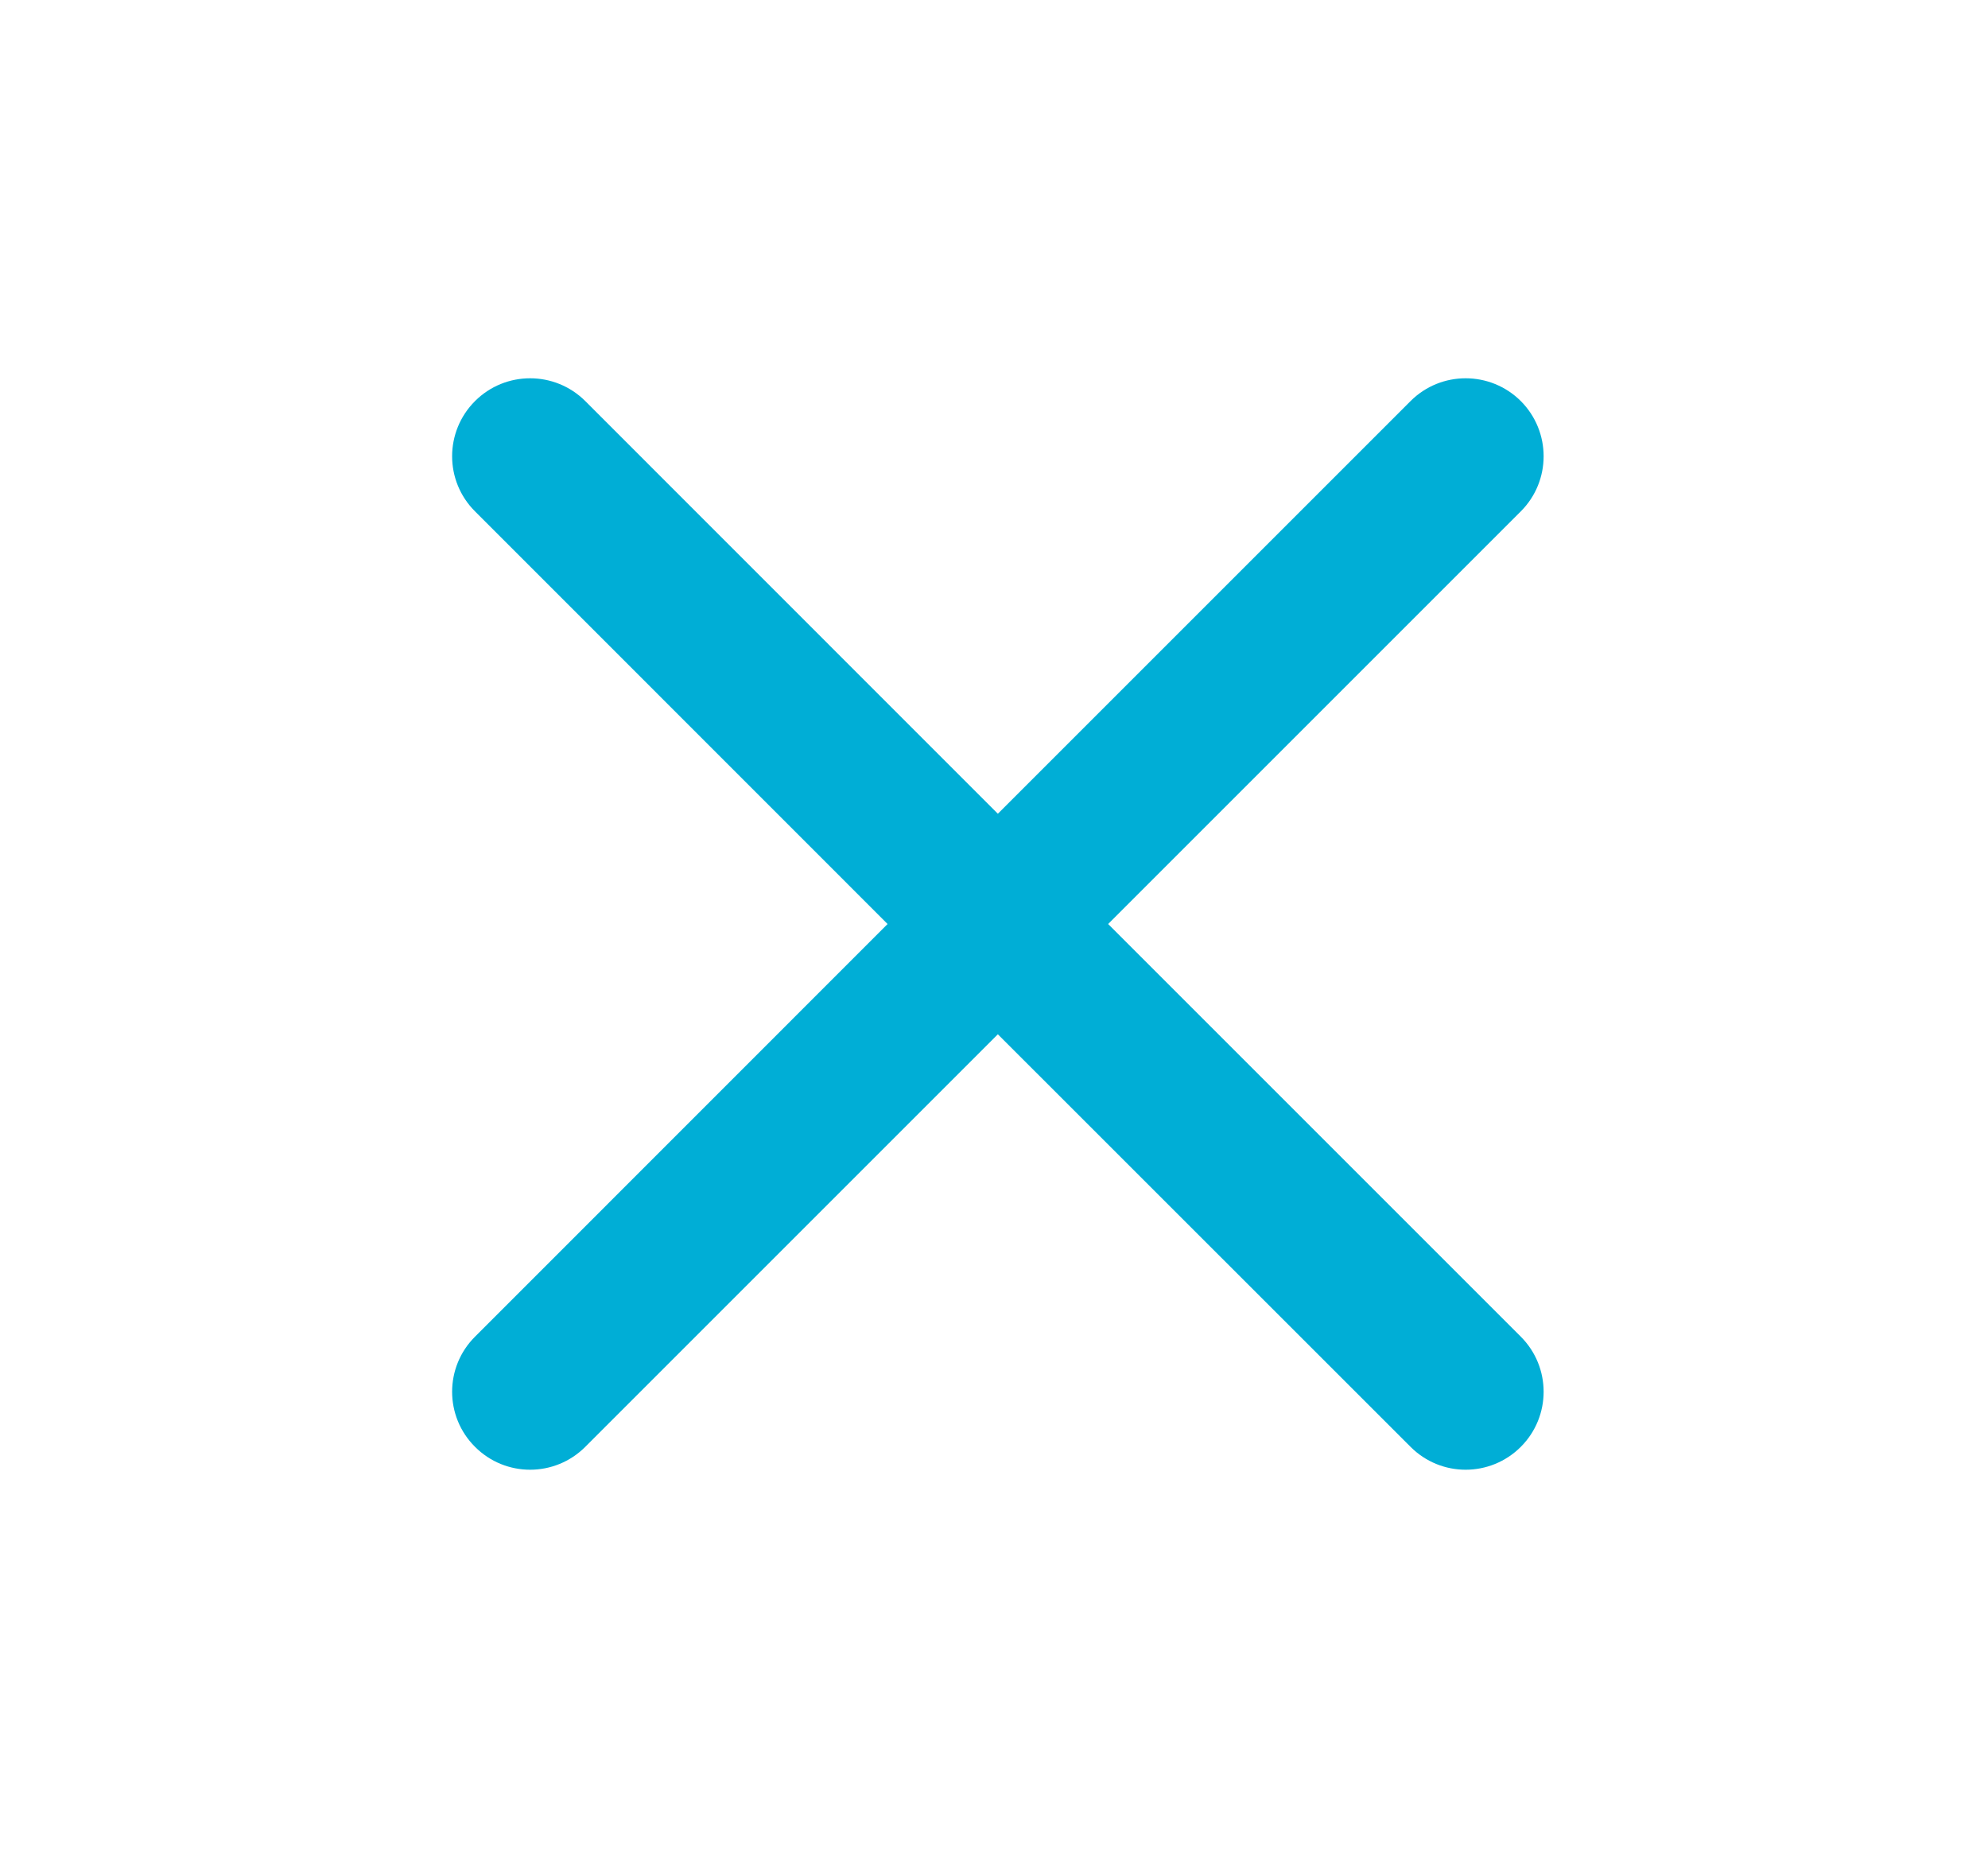
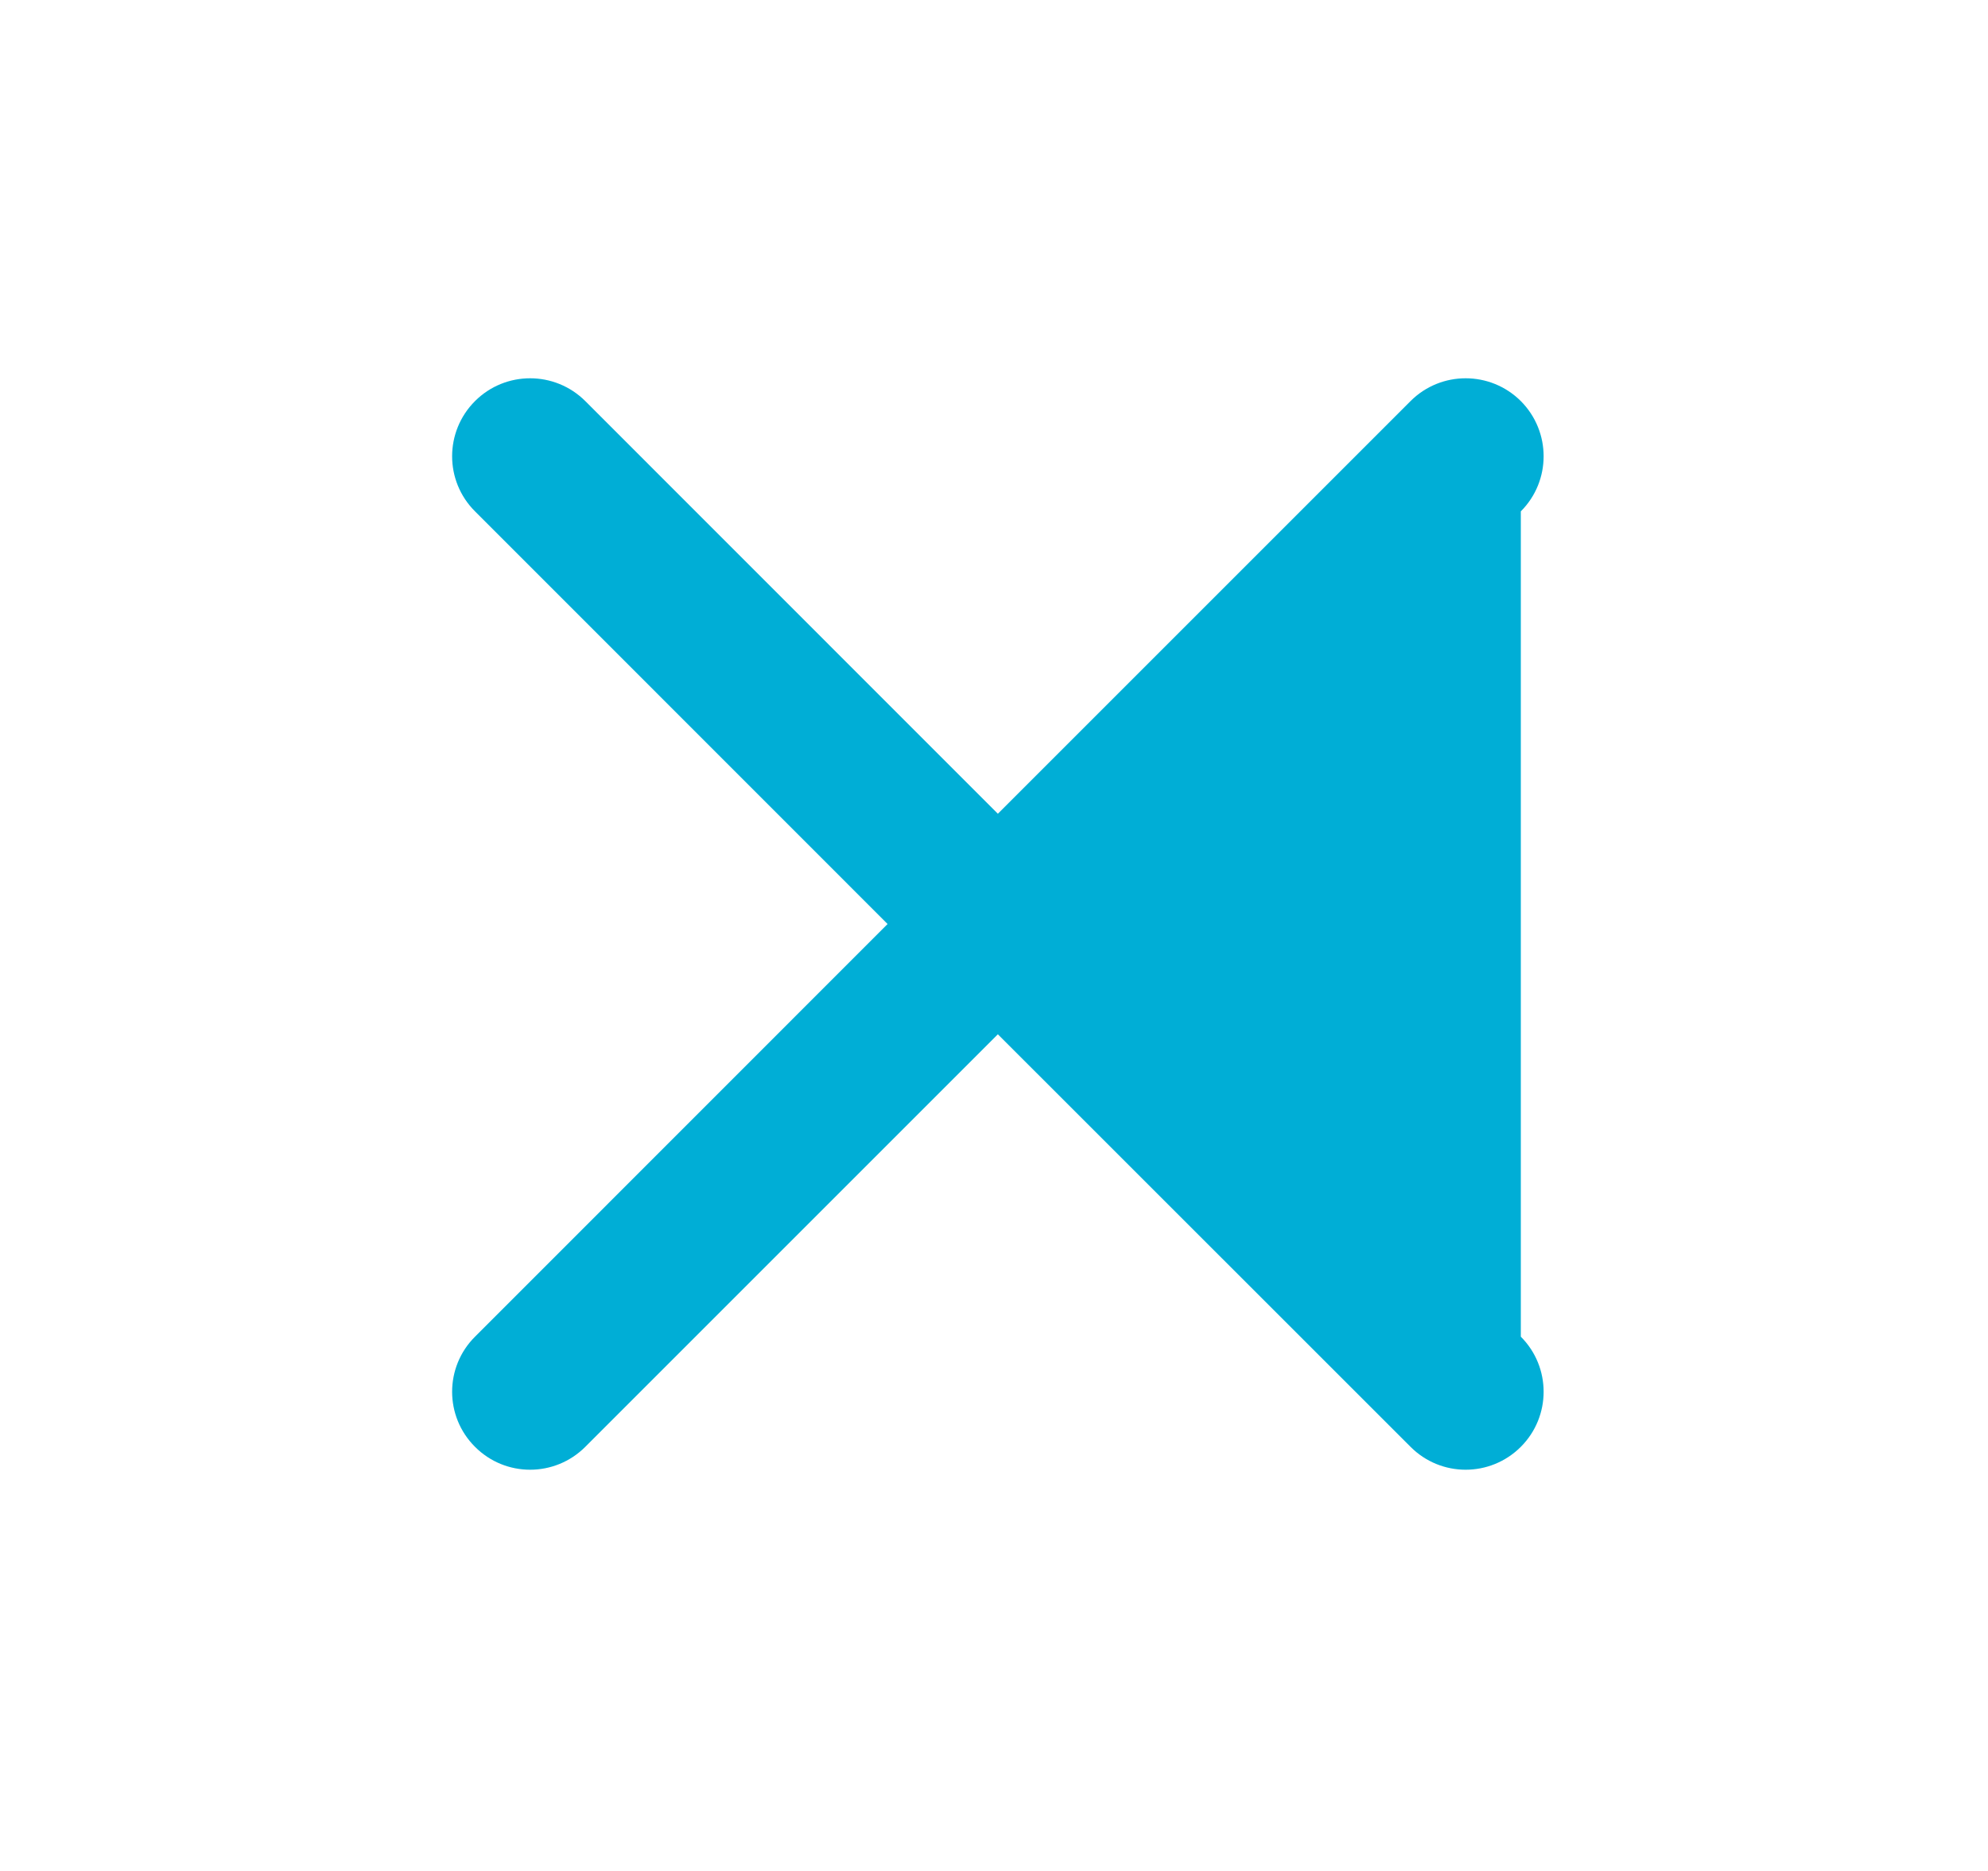
<svg xmlns="http://www.w3.org/2000/svg" width="17" height="16" viewBox="0 0 17 16" fill="none">
-   <path fill-rule="evenodd" clip-rule="evenodd" d="M4.062 3.43C3.801 3.691 3.801 4.113 4.062 4.373L7.59 7.902L4.062 11.431C3.801 11.691 3.801 12.113 4.062 12.373C4.322 12.634 4.744 12.634 5.005 12.373L8.533 8.845L12.062 12.373C12.322 12.634 12.744 12.634 13.005 12.373C13.265 12.113 13.265 11.691 13.005 11.431L9.476 7.902L13.005 4.373C13.265 4.113 13.265 3.691 13.005 3.43C12.744 3.17 12.322 3.17 12.062 3.43L8.533 6.959L5.005 3.43C4.744 3.17 4.322 3.17 4.062 3.43Z" fill="#00AED6" />
+   <path fill-rule="evenodd" clip-rule="evenodd" d="M4.062 3.43C3.801 3.691 3.801 4.113 4.062 4.373L7.59 7.902L4.062 11.431C3.801 11.691 3.801 12.113 4.062 12.373C4.322 12.634 4.744 12.634 5.005 12.373L8.533 8.845L12.062 12.373C12.322 12.634 12.744 12.634 13.005 12.373C13.265 12.113 13.265 11.691 13.005 11.431L13.005 4.373C13.265 4.113 13.265 3.691 13.005 3.43C12.744 3.17 12.322 3.17 12.062 3.43L8.533 6.959L5.005 3.43C4.744 3.17 4.322 3.17 4.062 3.43Z" fill="#00AED6" />
</svg>